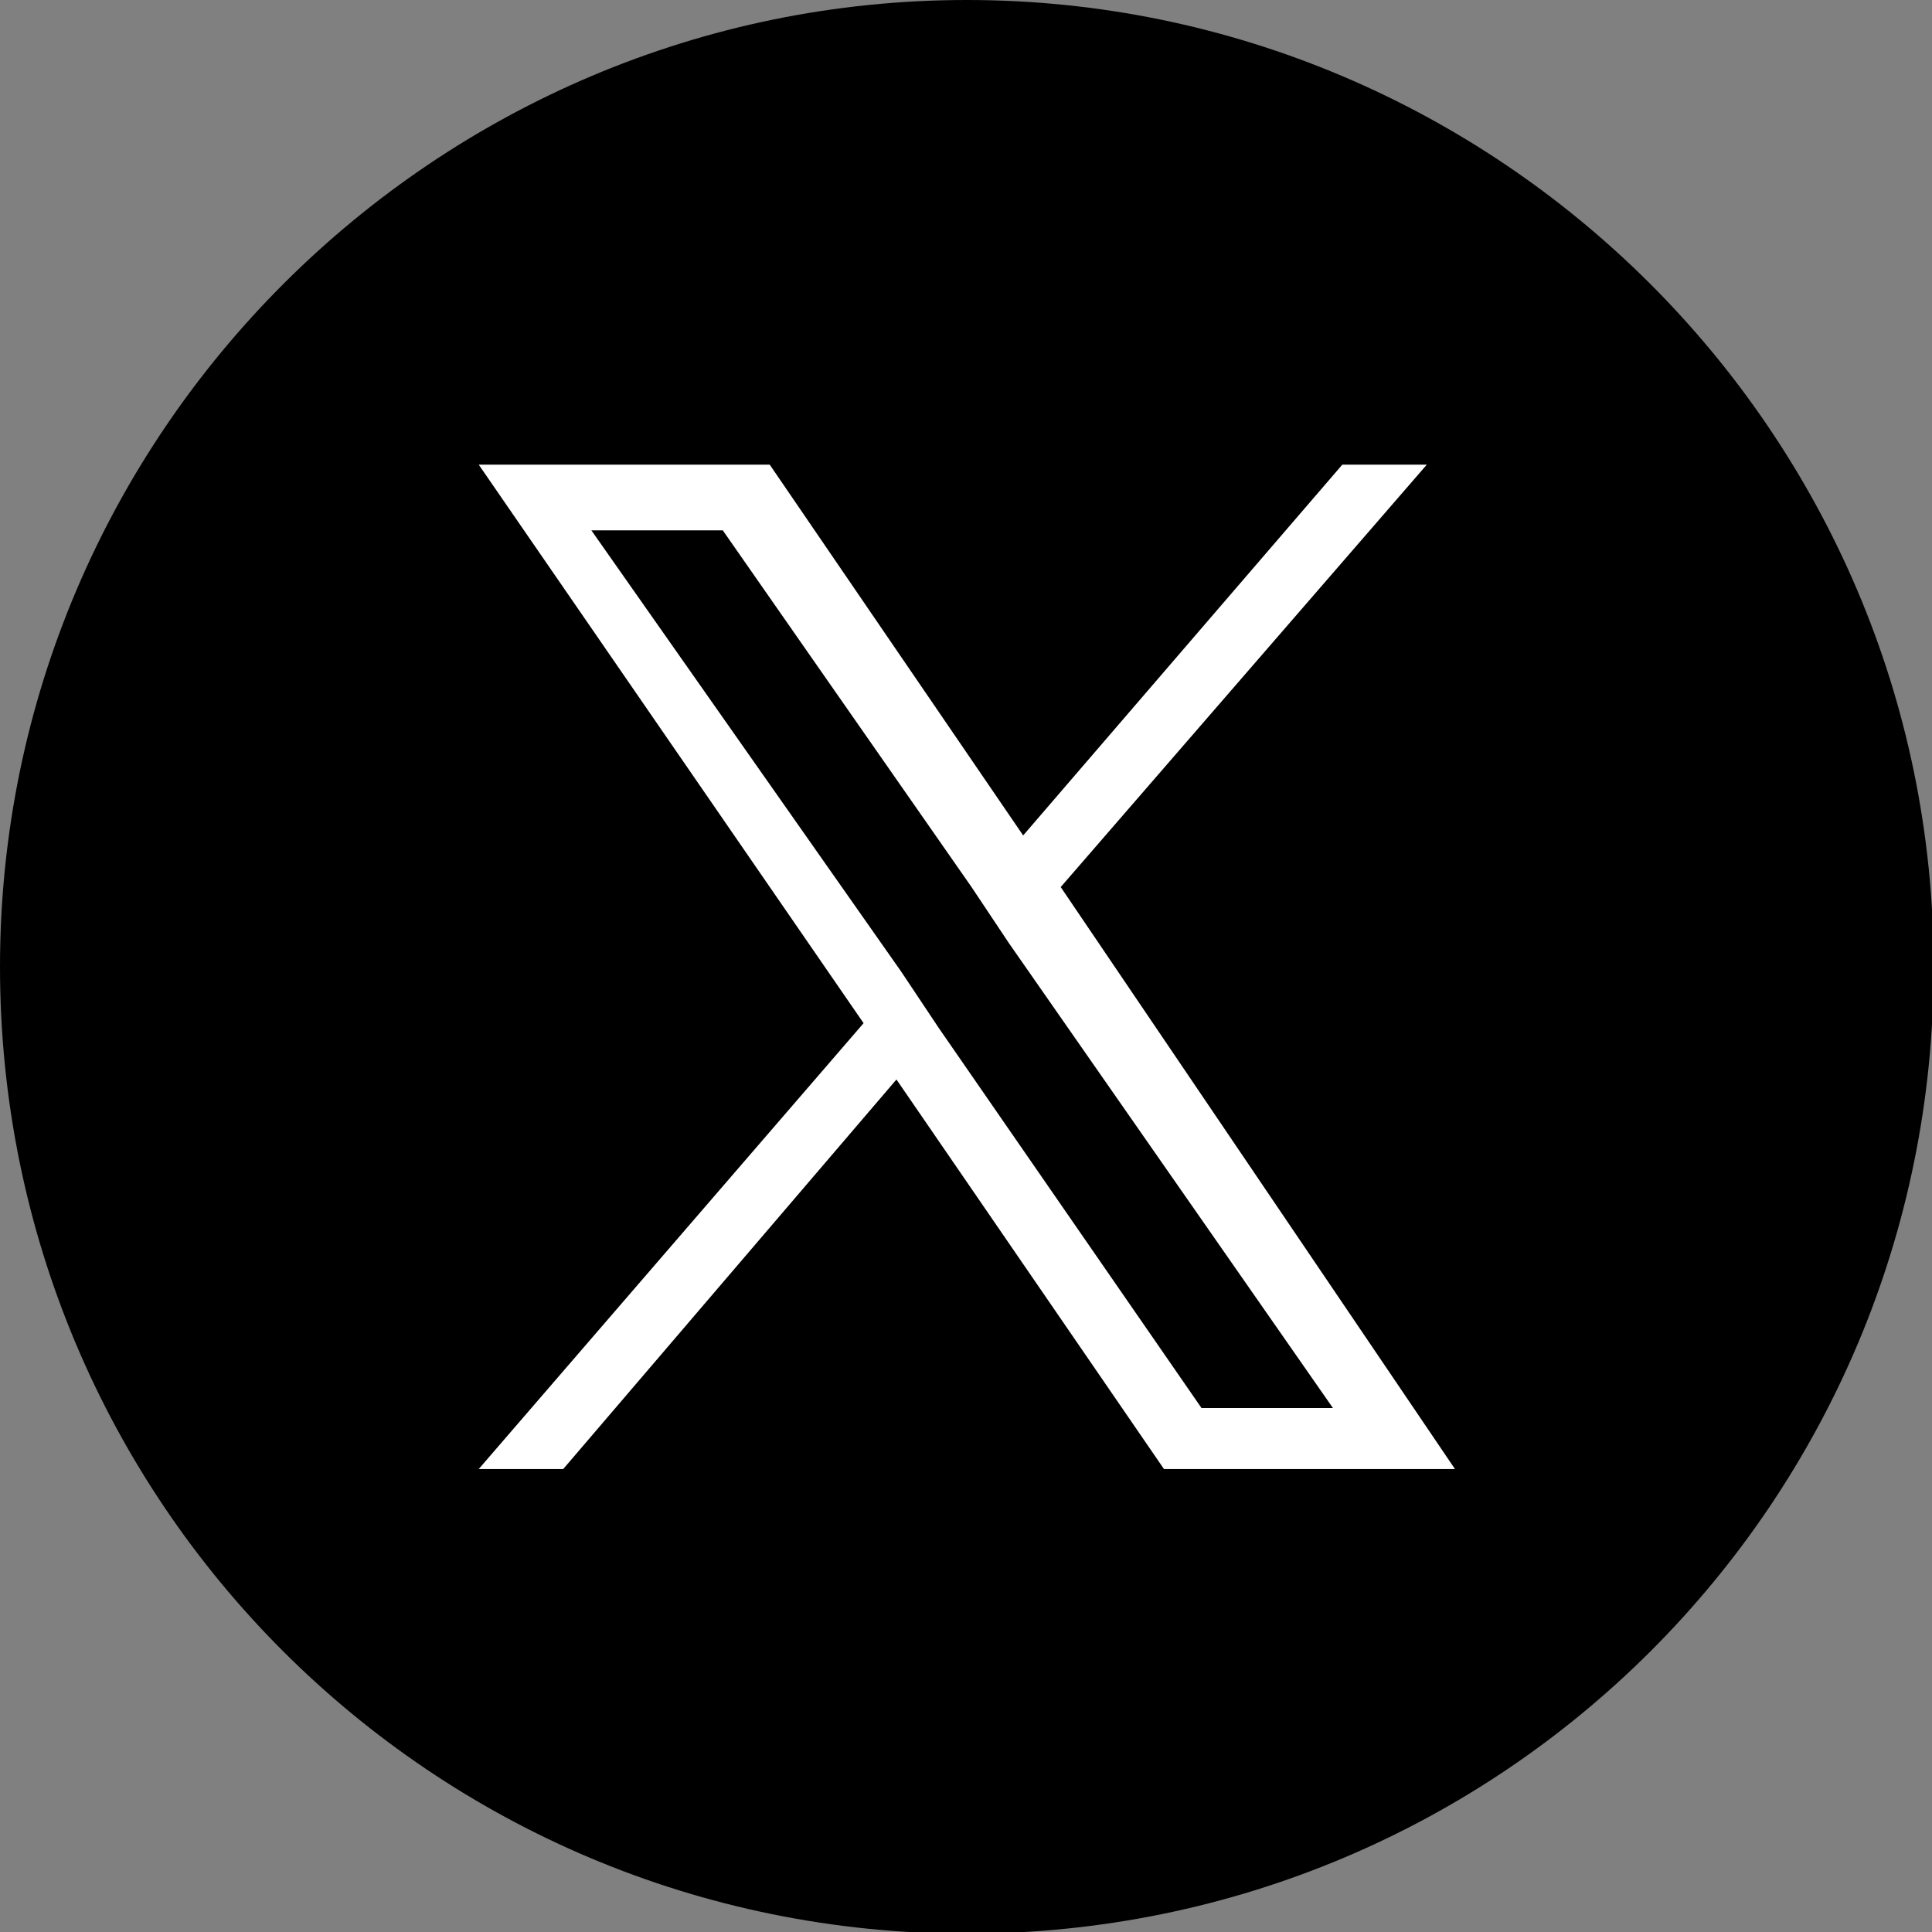
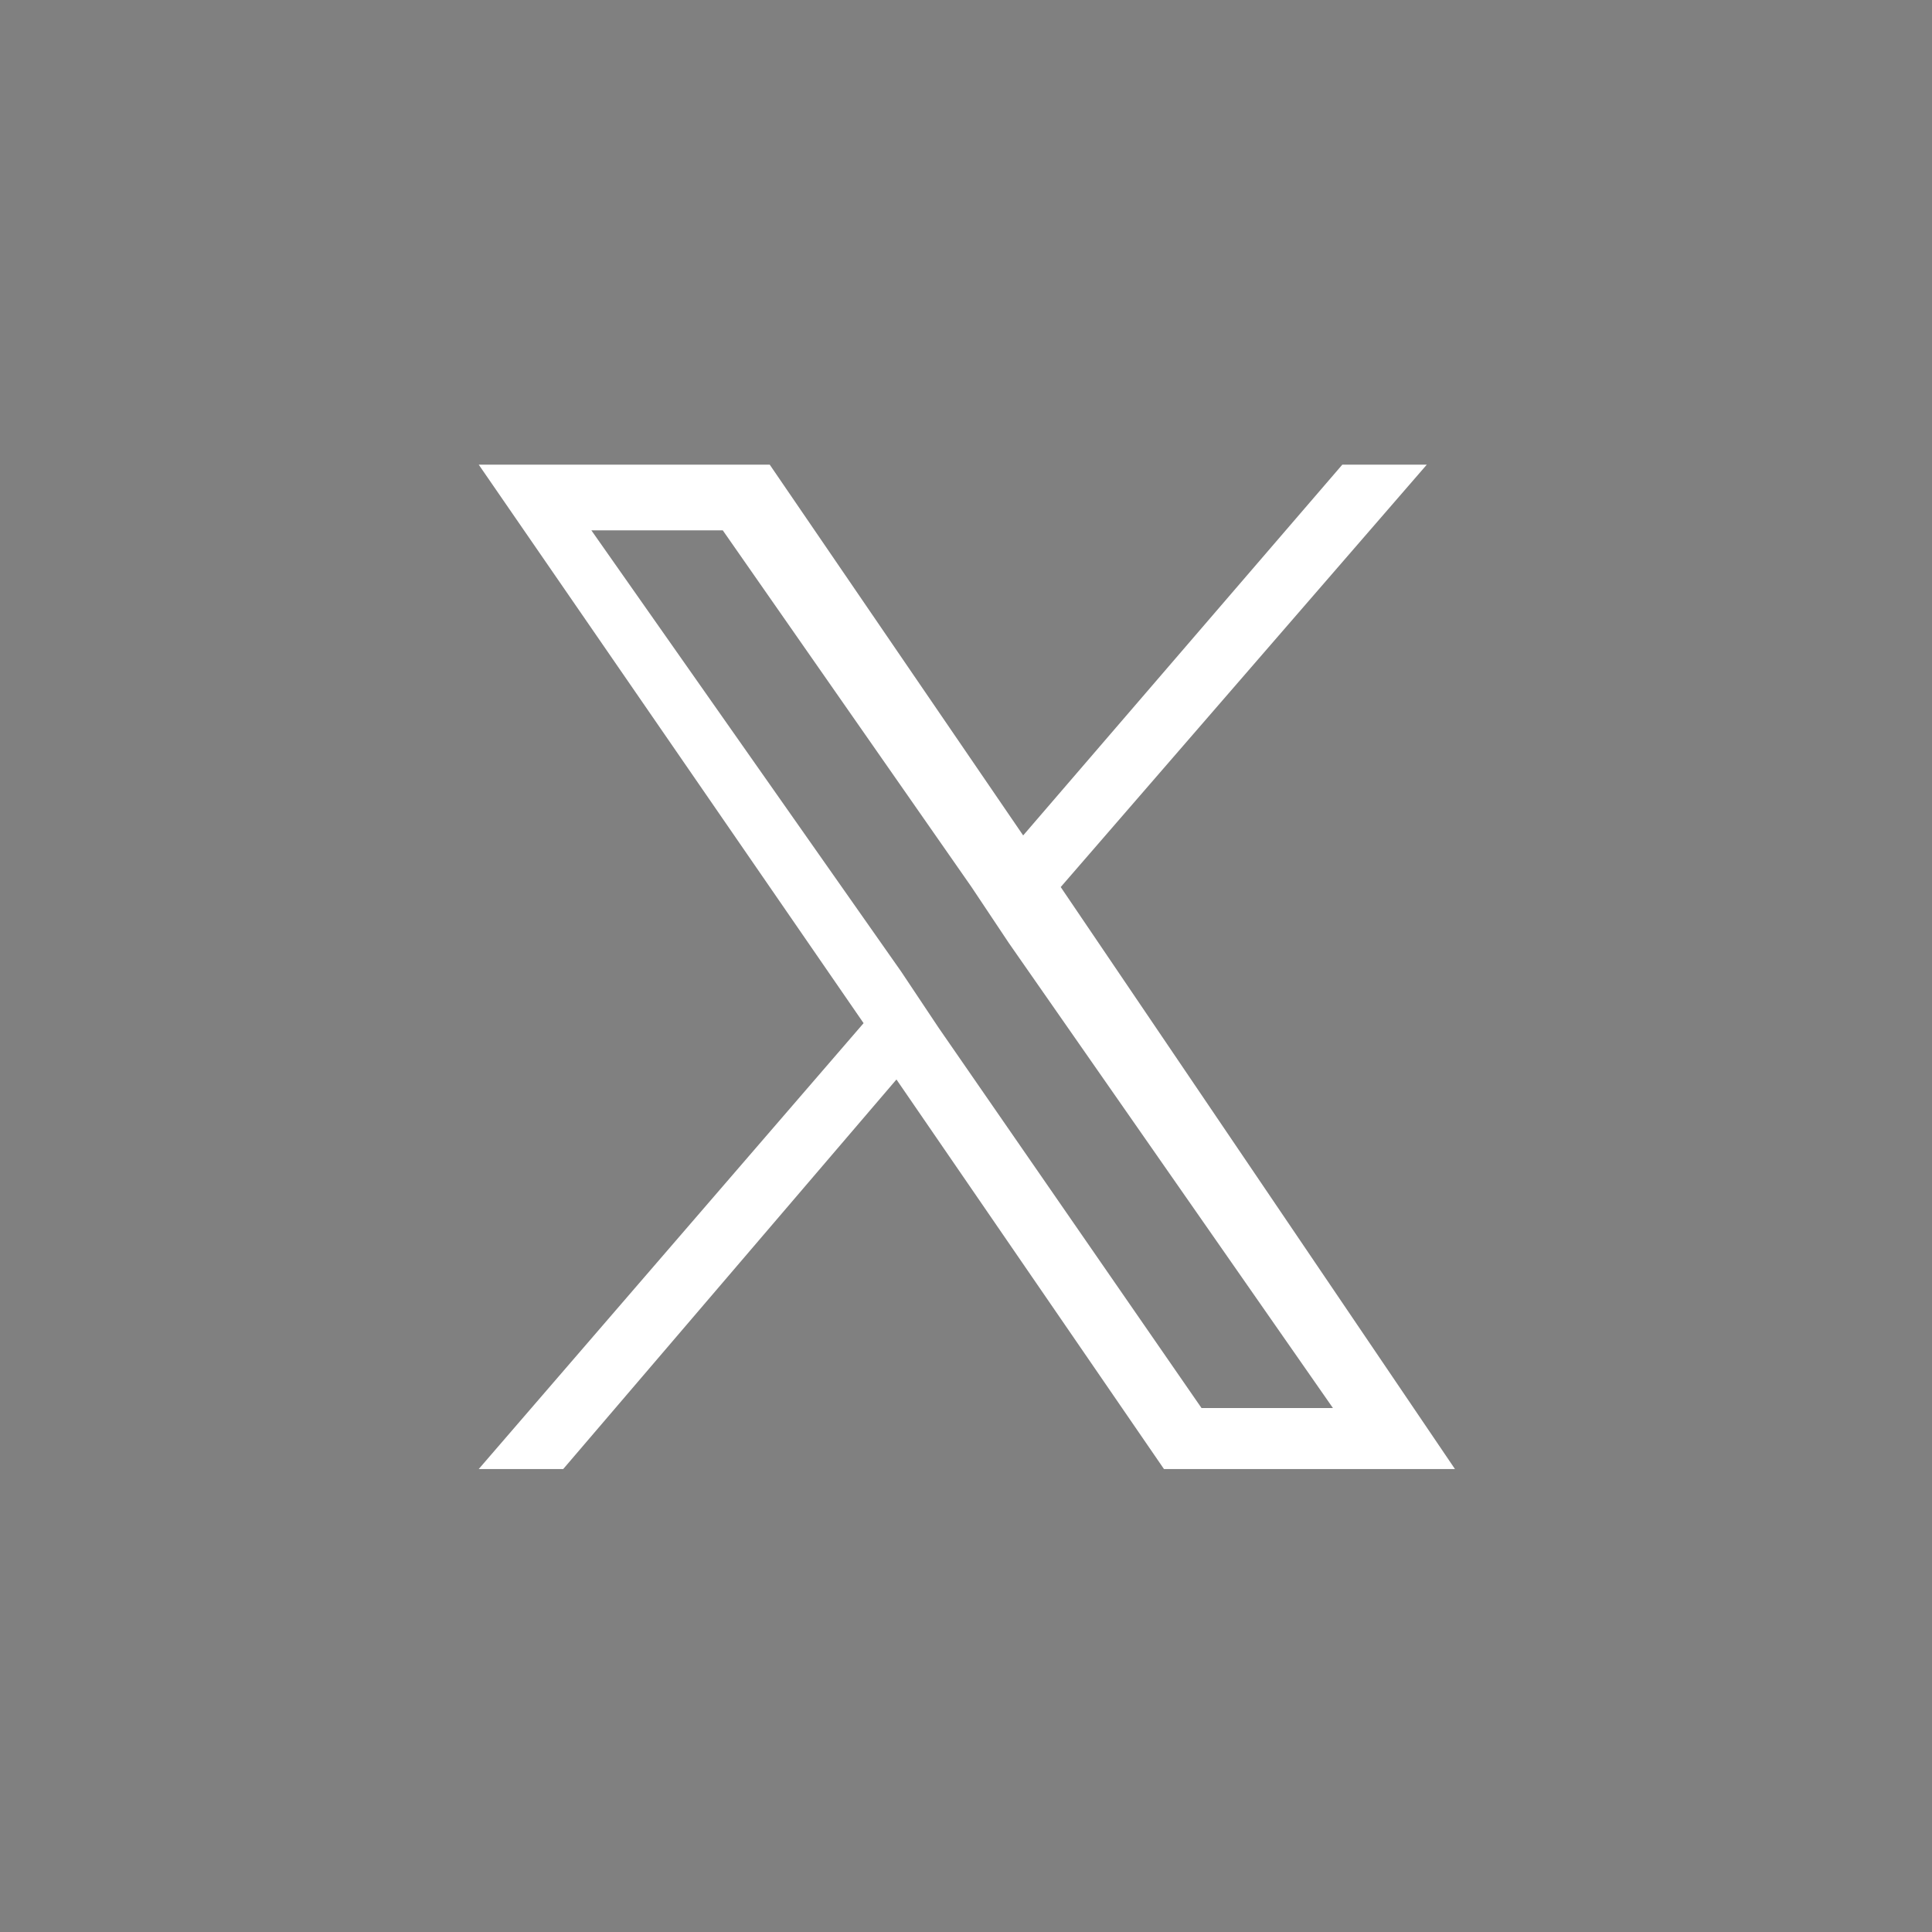
<svg xmlns="http://www.w3.org/2000/svg" width="41.164" height="41.164" viewBox="0 0 41.164 41.164">
  <rect x="0" y="0" width="41.164" height="41.164" fill="#808080" stroke="none" />
-   <path class="cls-1" d="M20.6,41.2c11.4,0,20.6-9.2,20.6-20.6S31.9,0,20.6,0,0,9.2,0,20.6s9.2,20.6,20.6,20.6Z" fill="#000000" />
  <path class="cls-2" d="M22.6,18.9l7.8-9h-1.8l-6.8,7.9-5.4-7.9h-6.2l8.2,11.9-8.2,9.5h1.8l7.1-8.3,5.7,8.3h6.2l-8.4-12.4ZM20,21.9l-.8-1.2-6.6-9.4h2.8l5.3,7.6.8,1.2,6.9,9.9h-2.8l-5.6-8.1Z" fill="#ffffff" />
</svg>